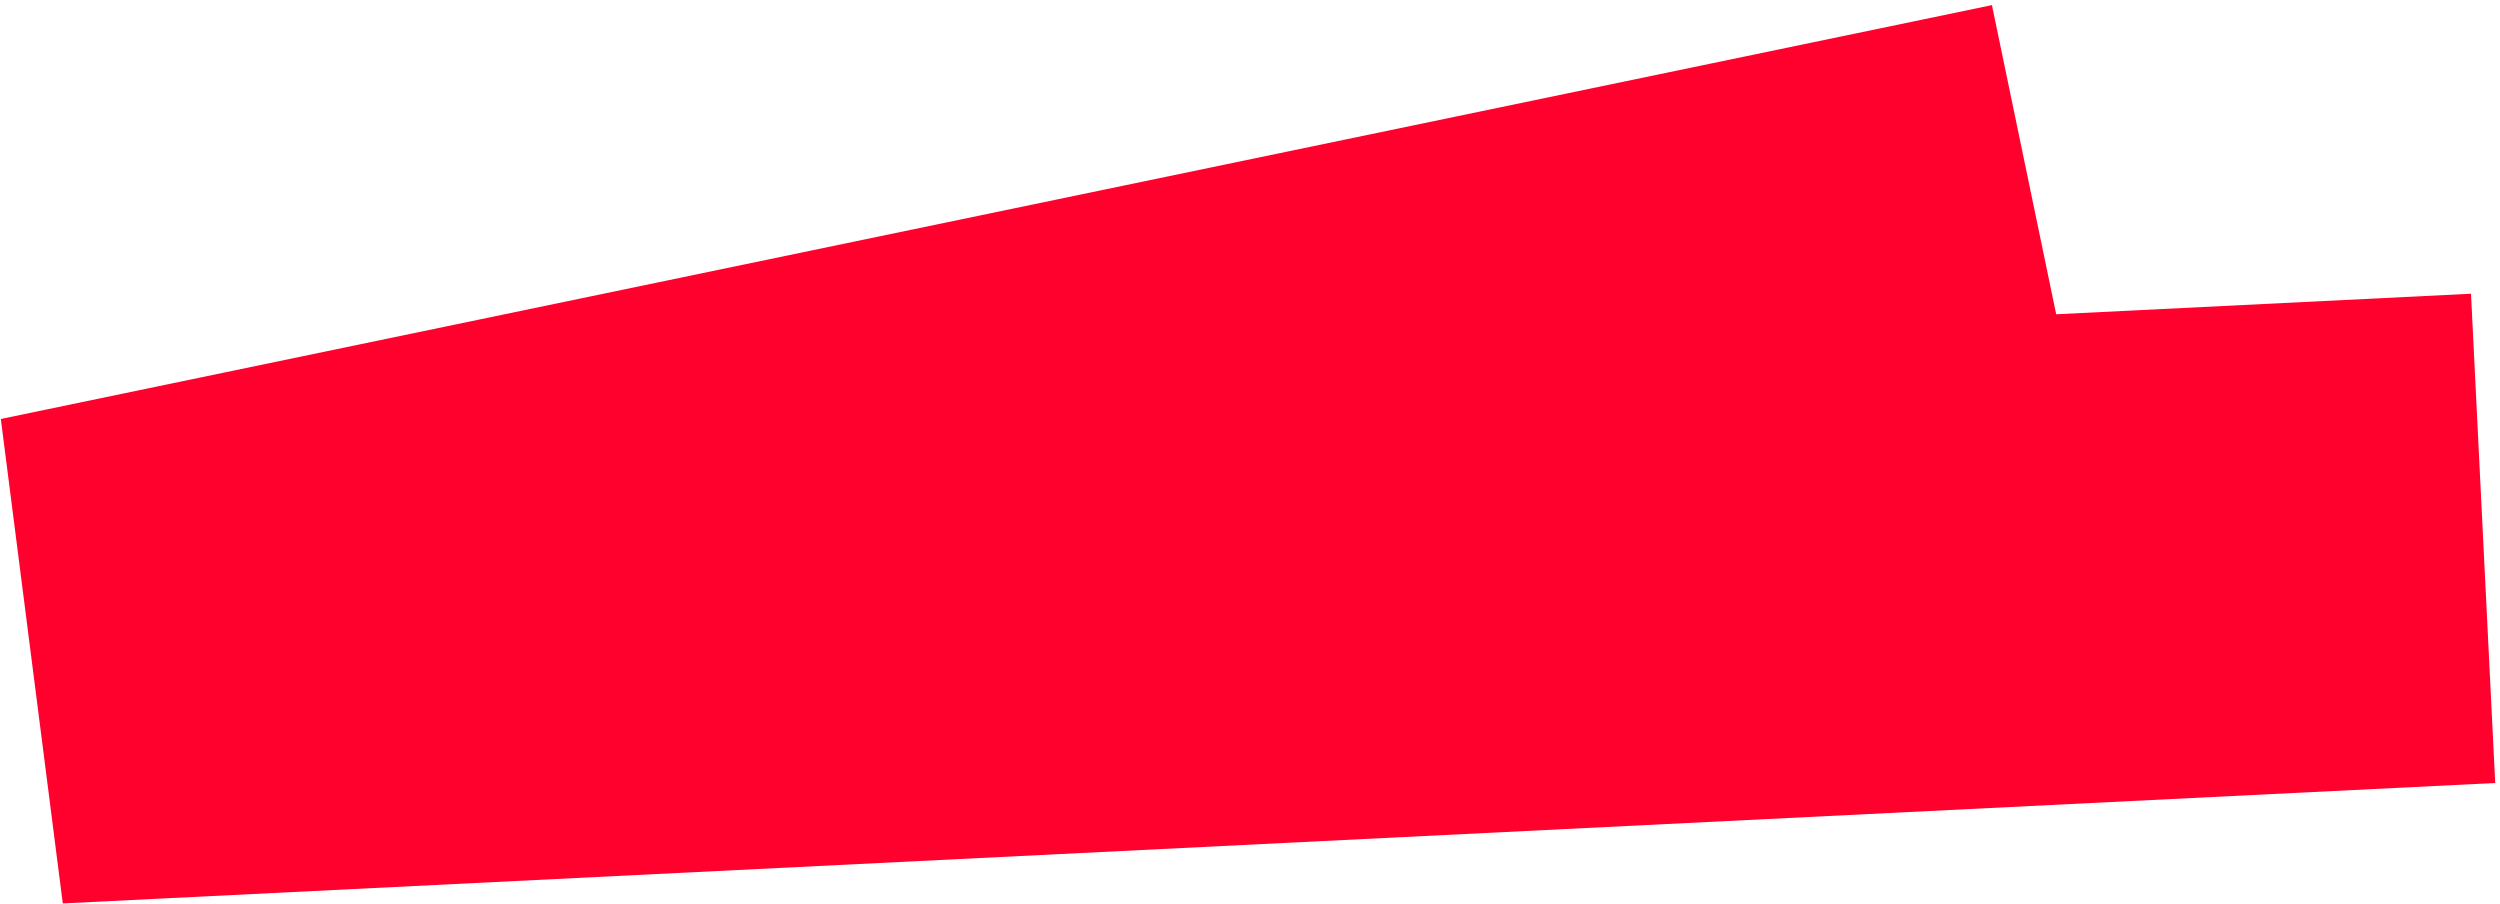
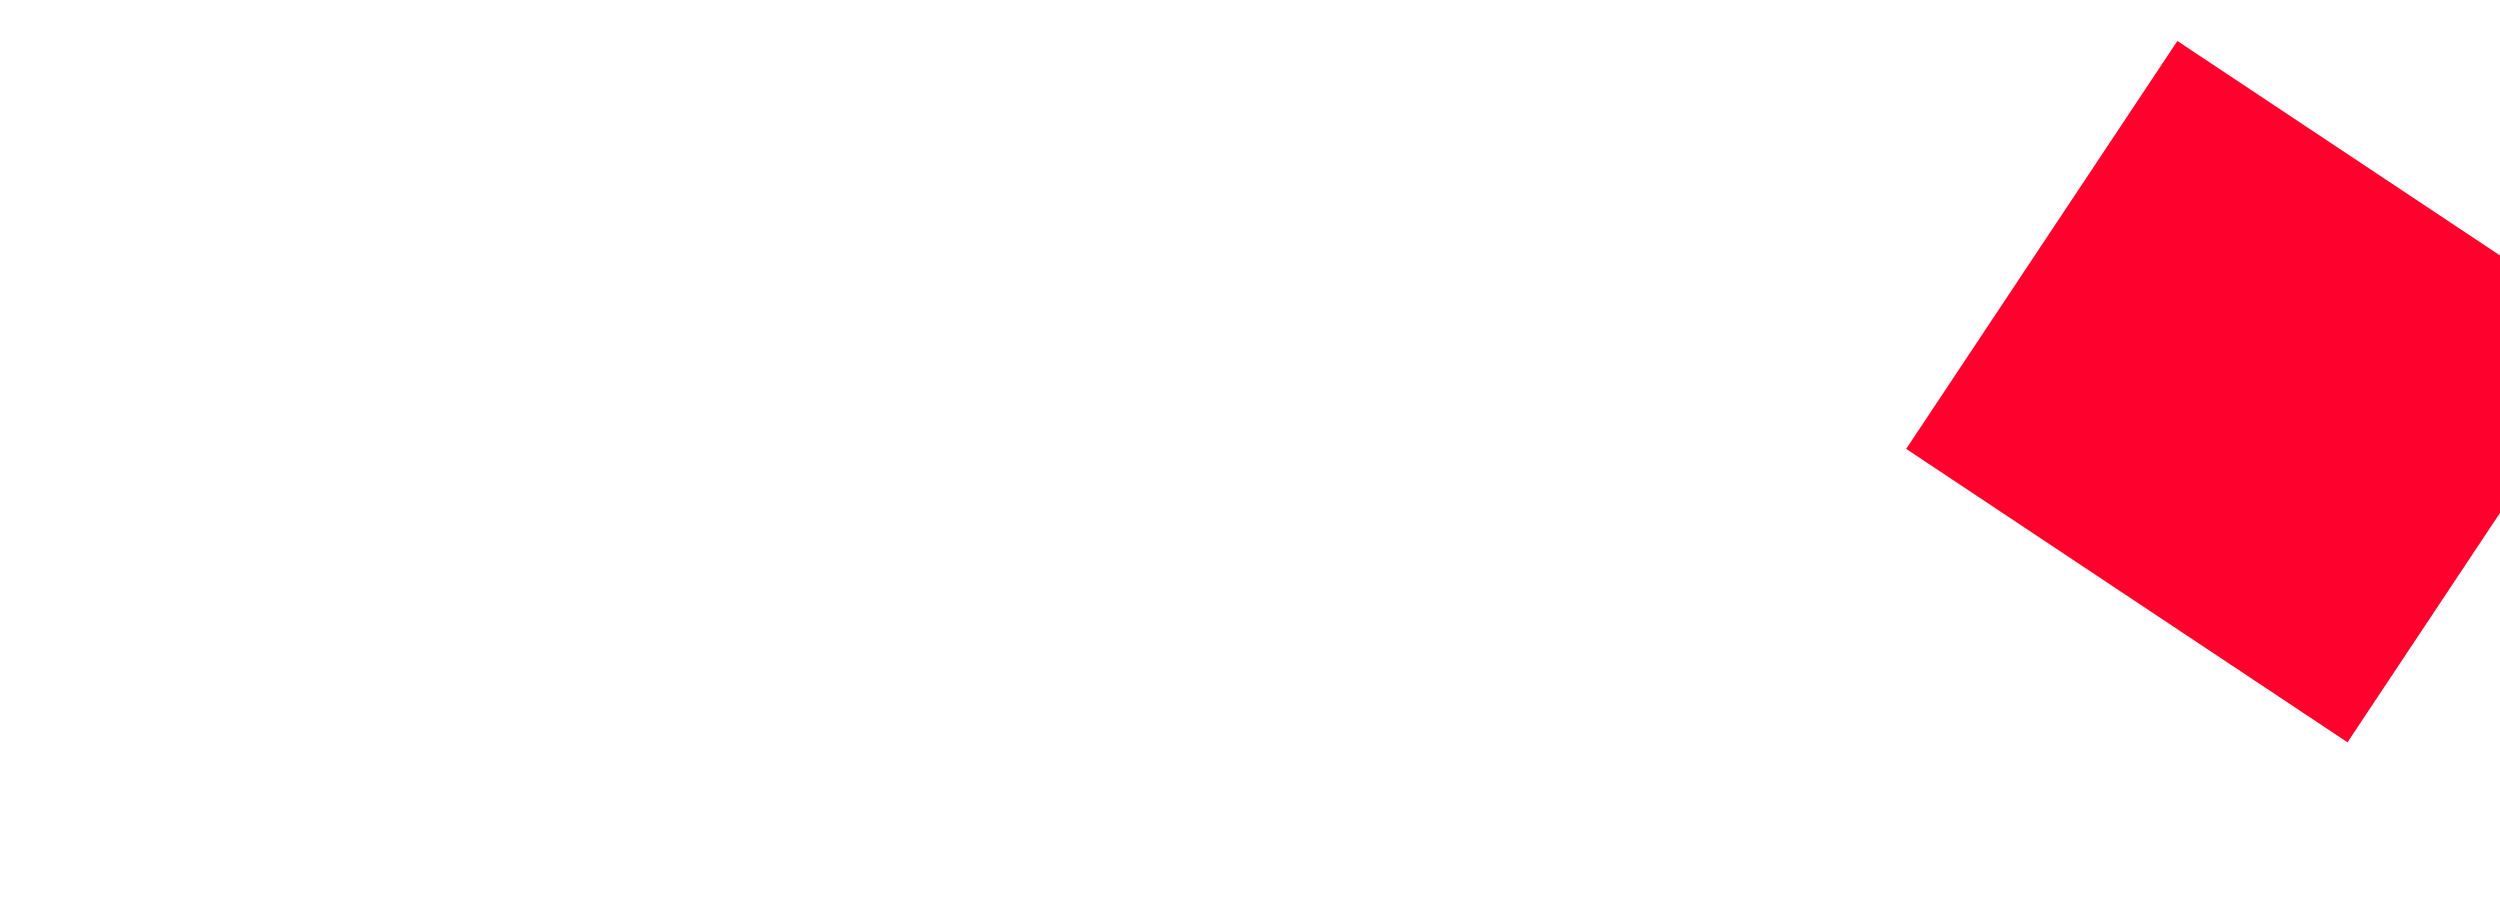
<svg xmlns="http://www.w3.org/2000/svg" width="296" height="107" viewBox="0 0 296 107" fill="none">
-   <path d="M241.746 29L6 78L294 63.742" stroke="#FF012C" stroke-width="58" />
+   <path d="M241.746 29L294 63.742" stroke="#FF012C" stroke-width="58" />
</svg>